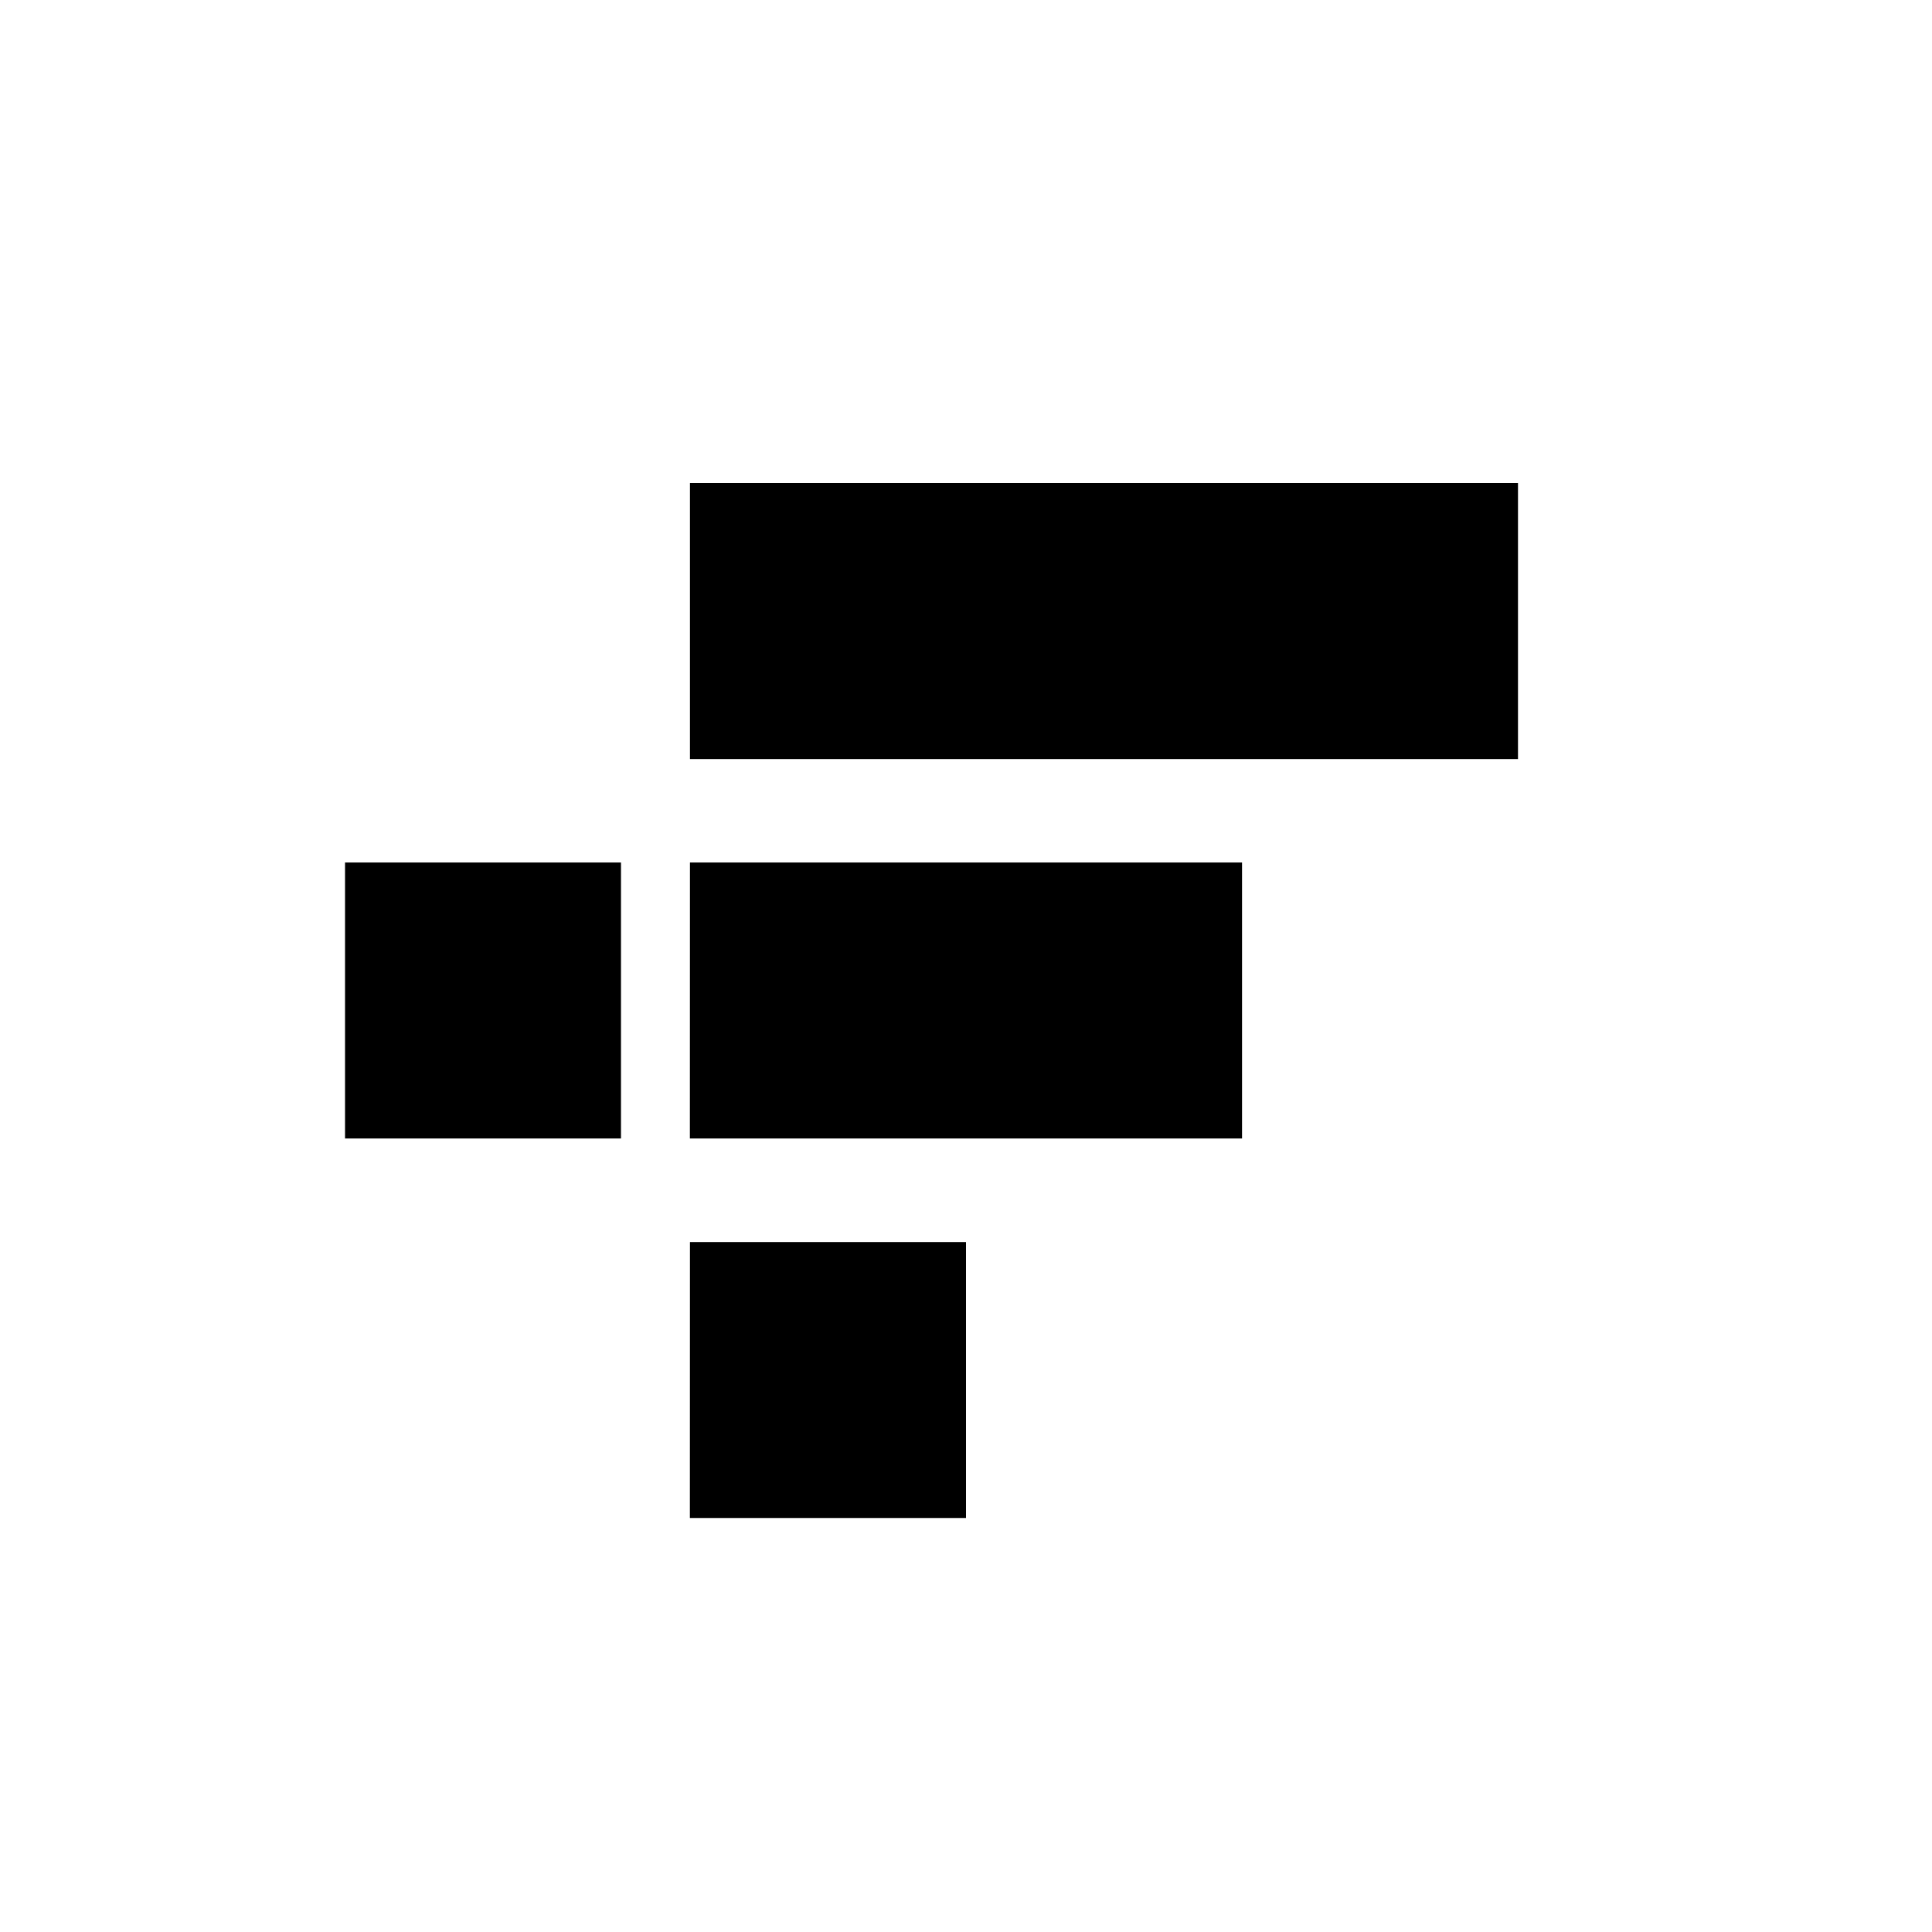
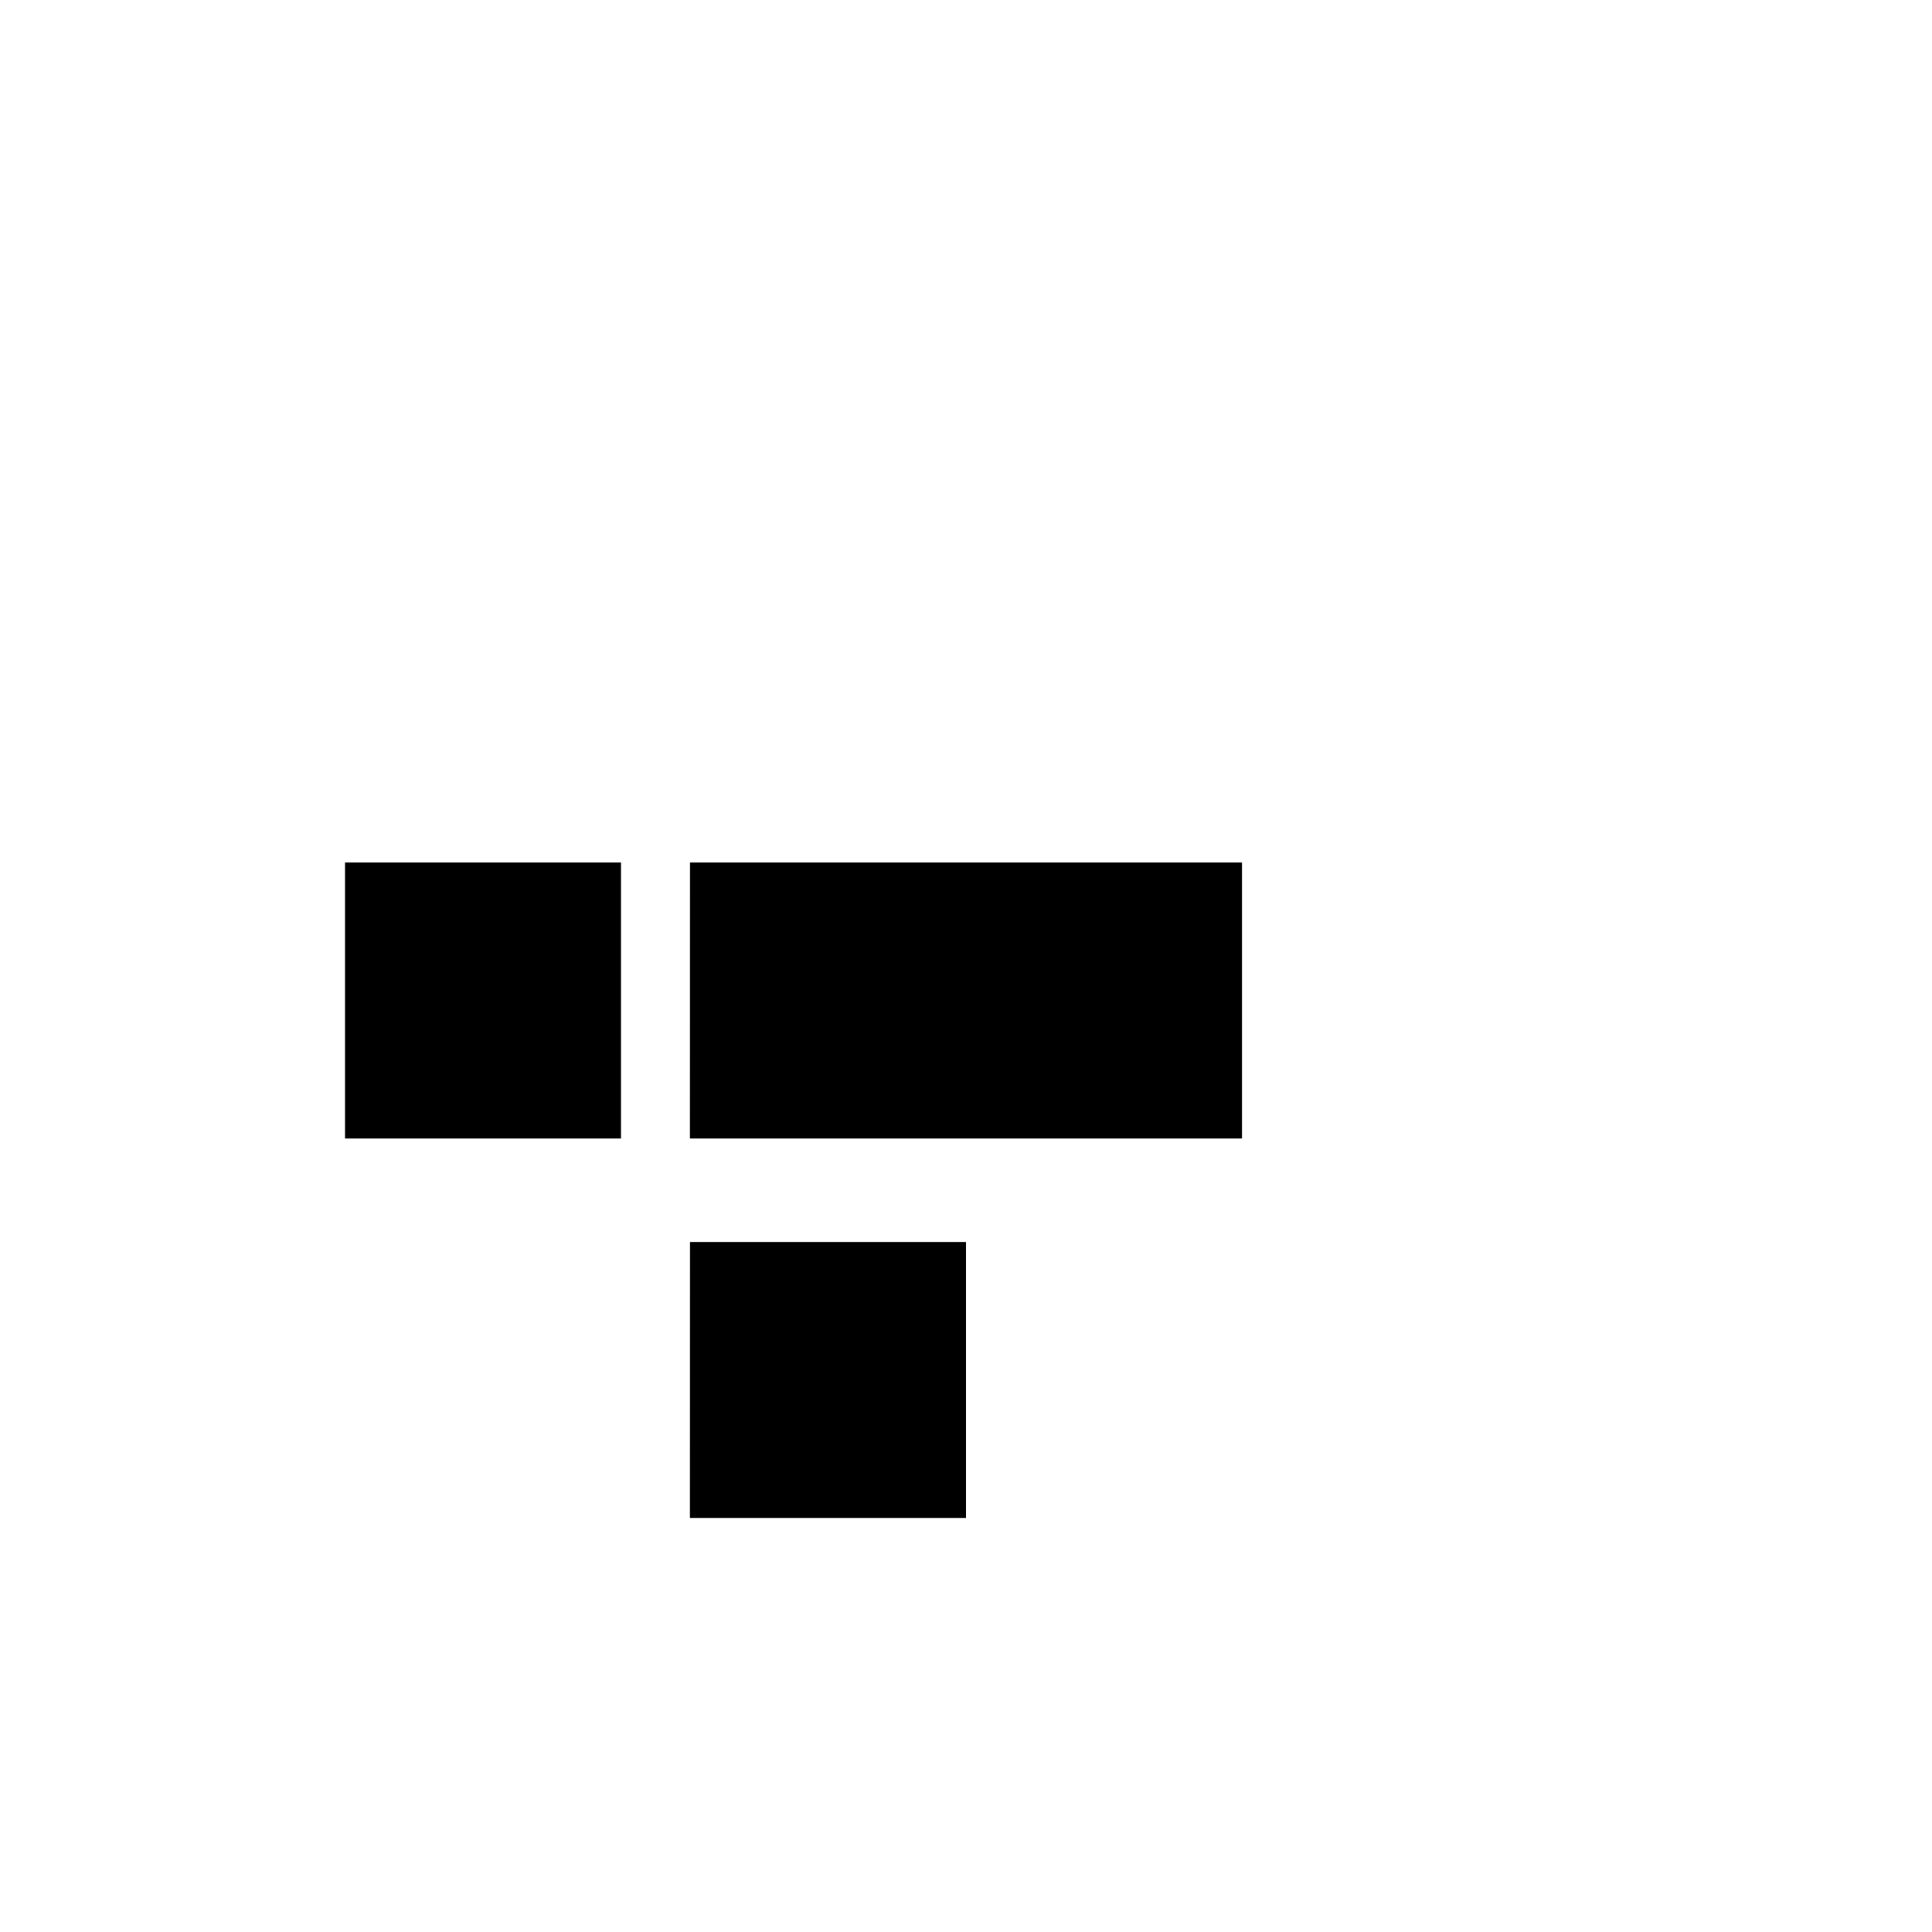
<svg xmlns="http://www.w3.org/2000/svg" width="800" height="800" viewBox="0 0 24 24">
-   <path fill="currentColor" d="M8.571 6h10.286v3.429H8.571zm0 4.714h6.858v3.429H8.57zm0 4.715H12v3.428H8.57zm-4.285-4.715h3.428v3.429H4.286z" />
+   <path fill="currentColor" d="M8.571 6h10.286H8.571zm0 4.714h6.858v3.429H8.57zm0 4.715H12v3.428H8.57zm-4.285-4.715h3.428v3.429H4.286z" />
</svg>